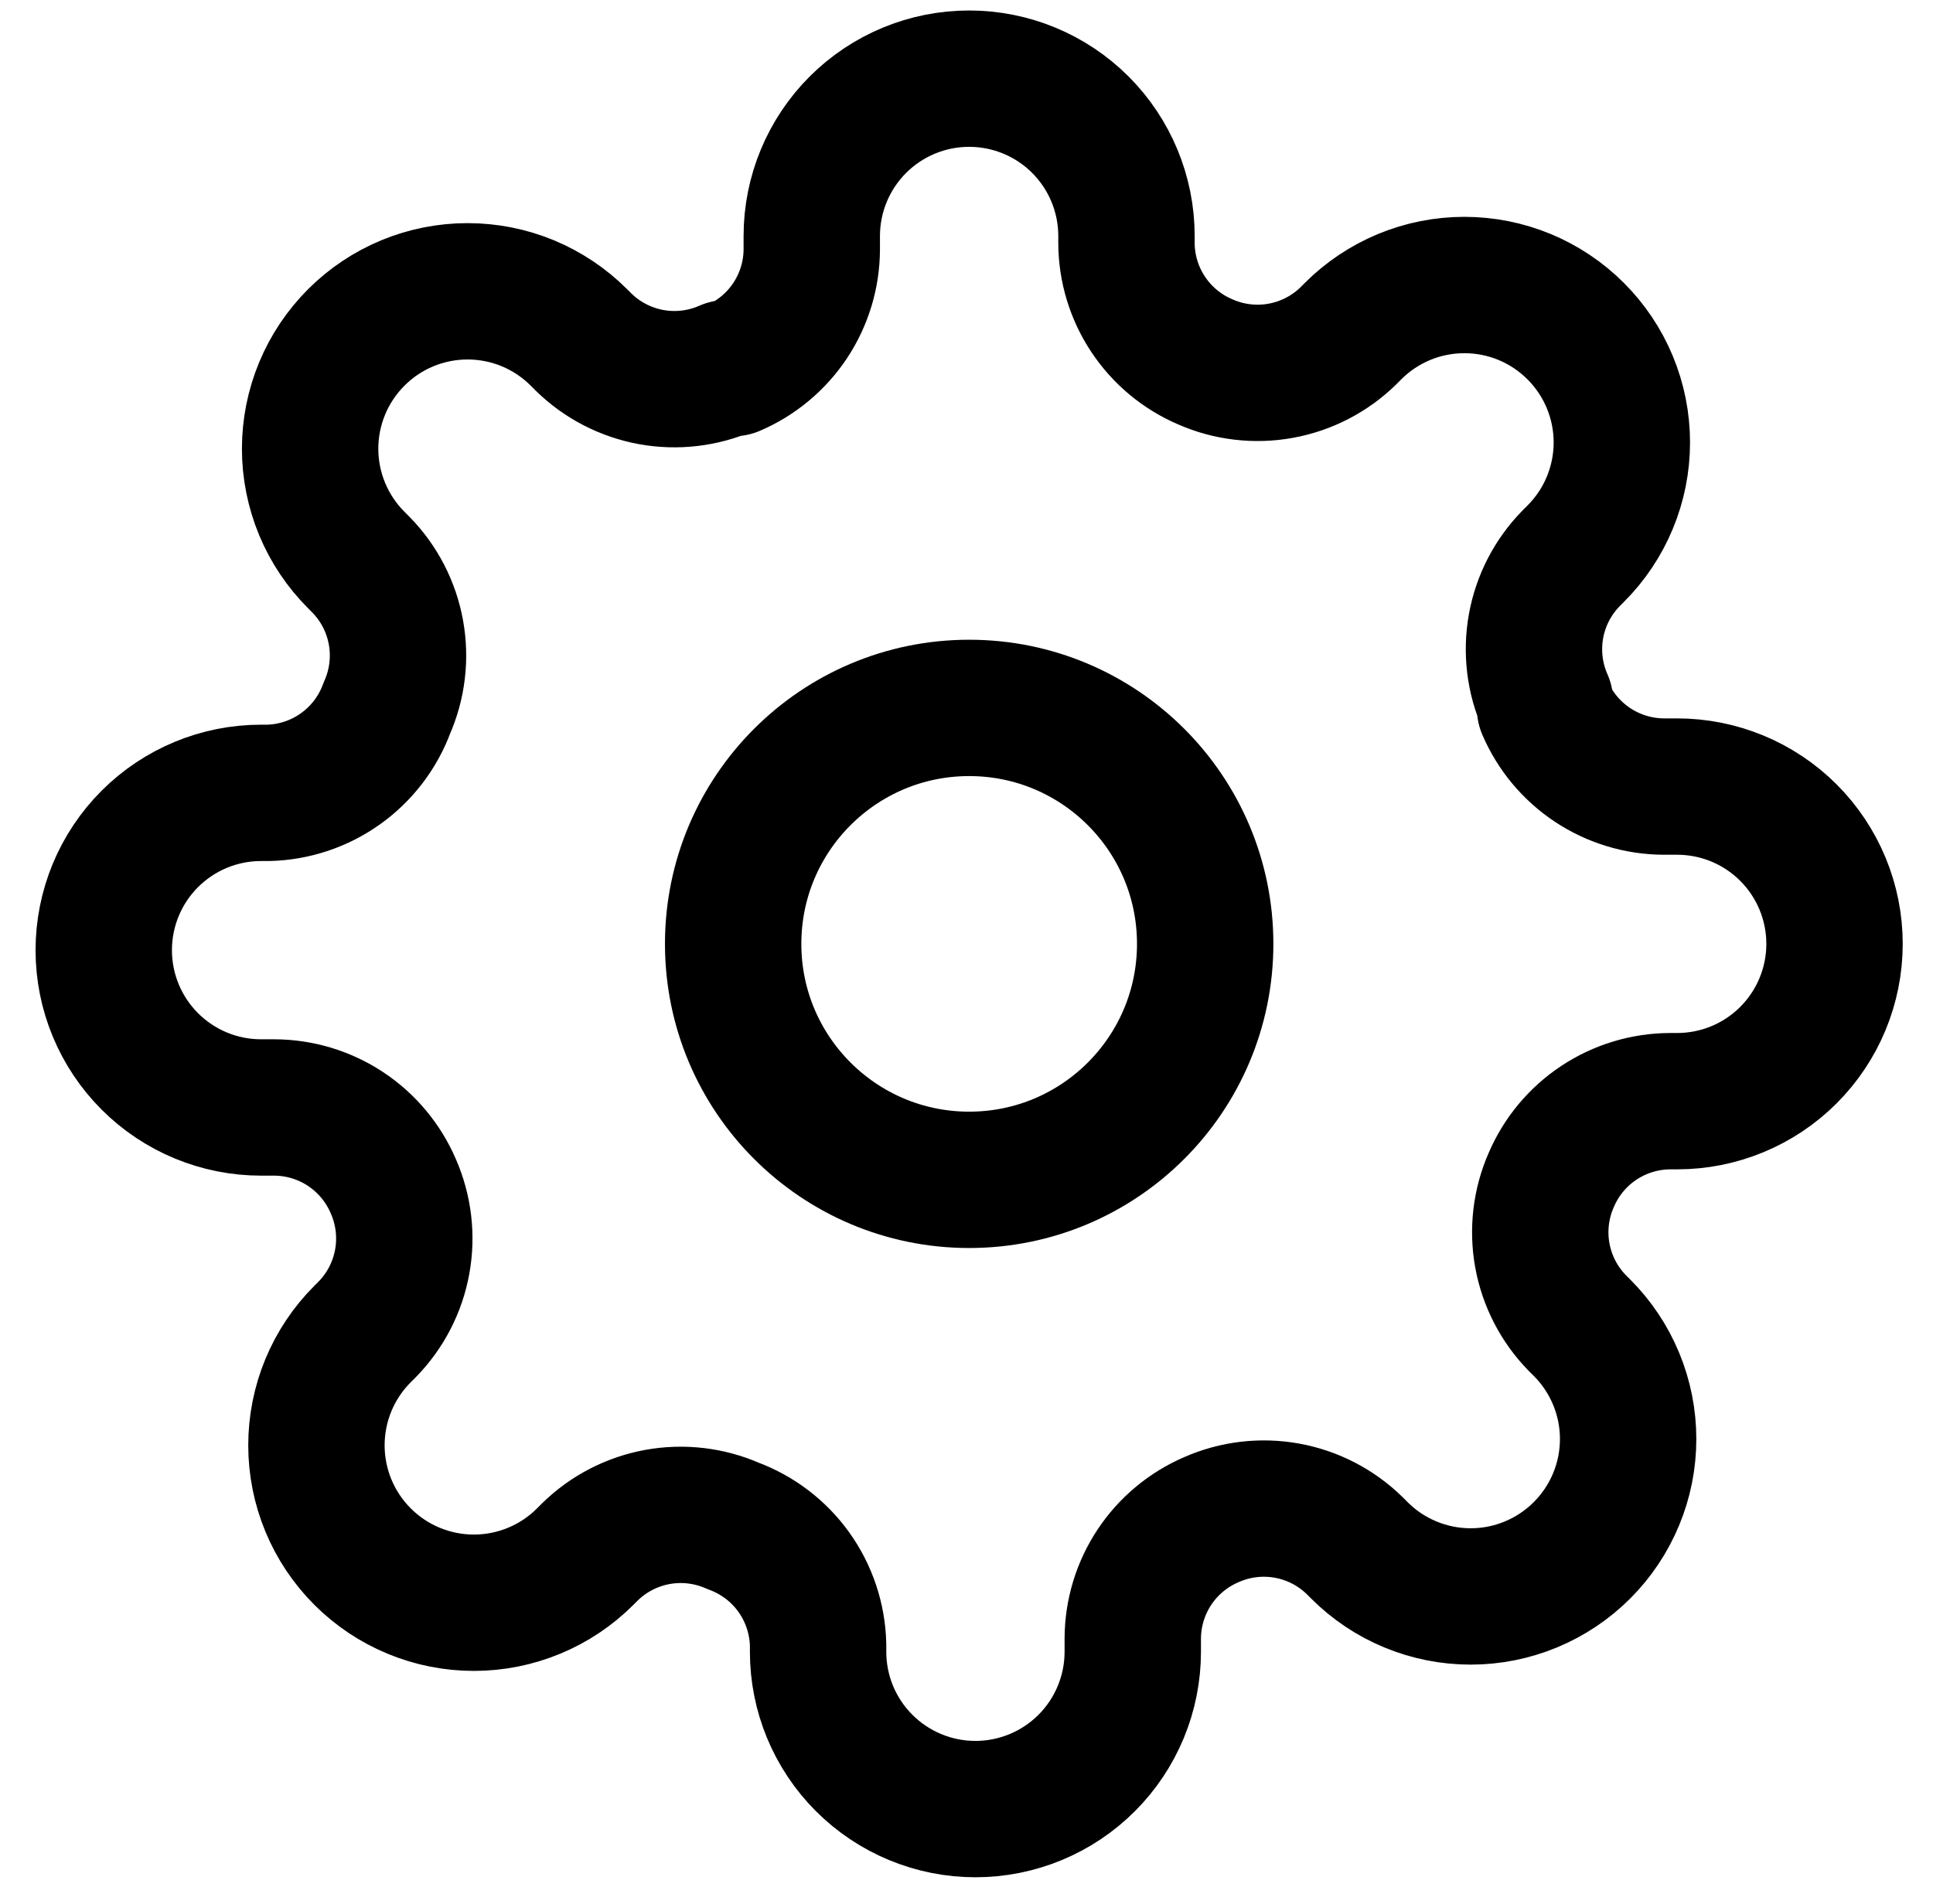
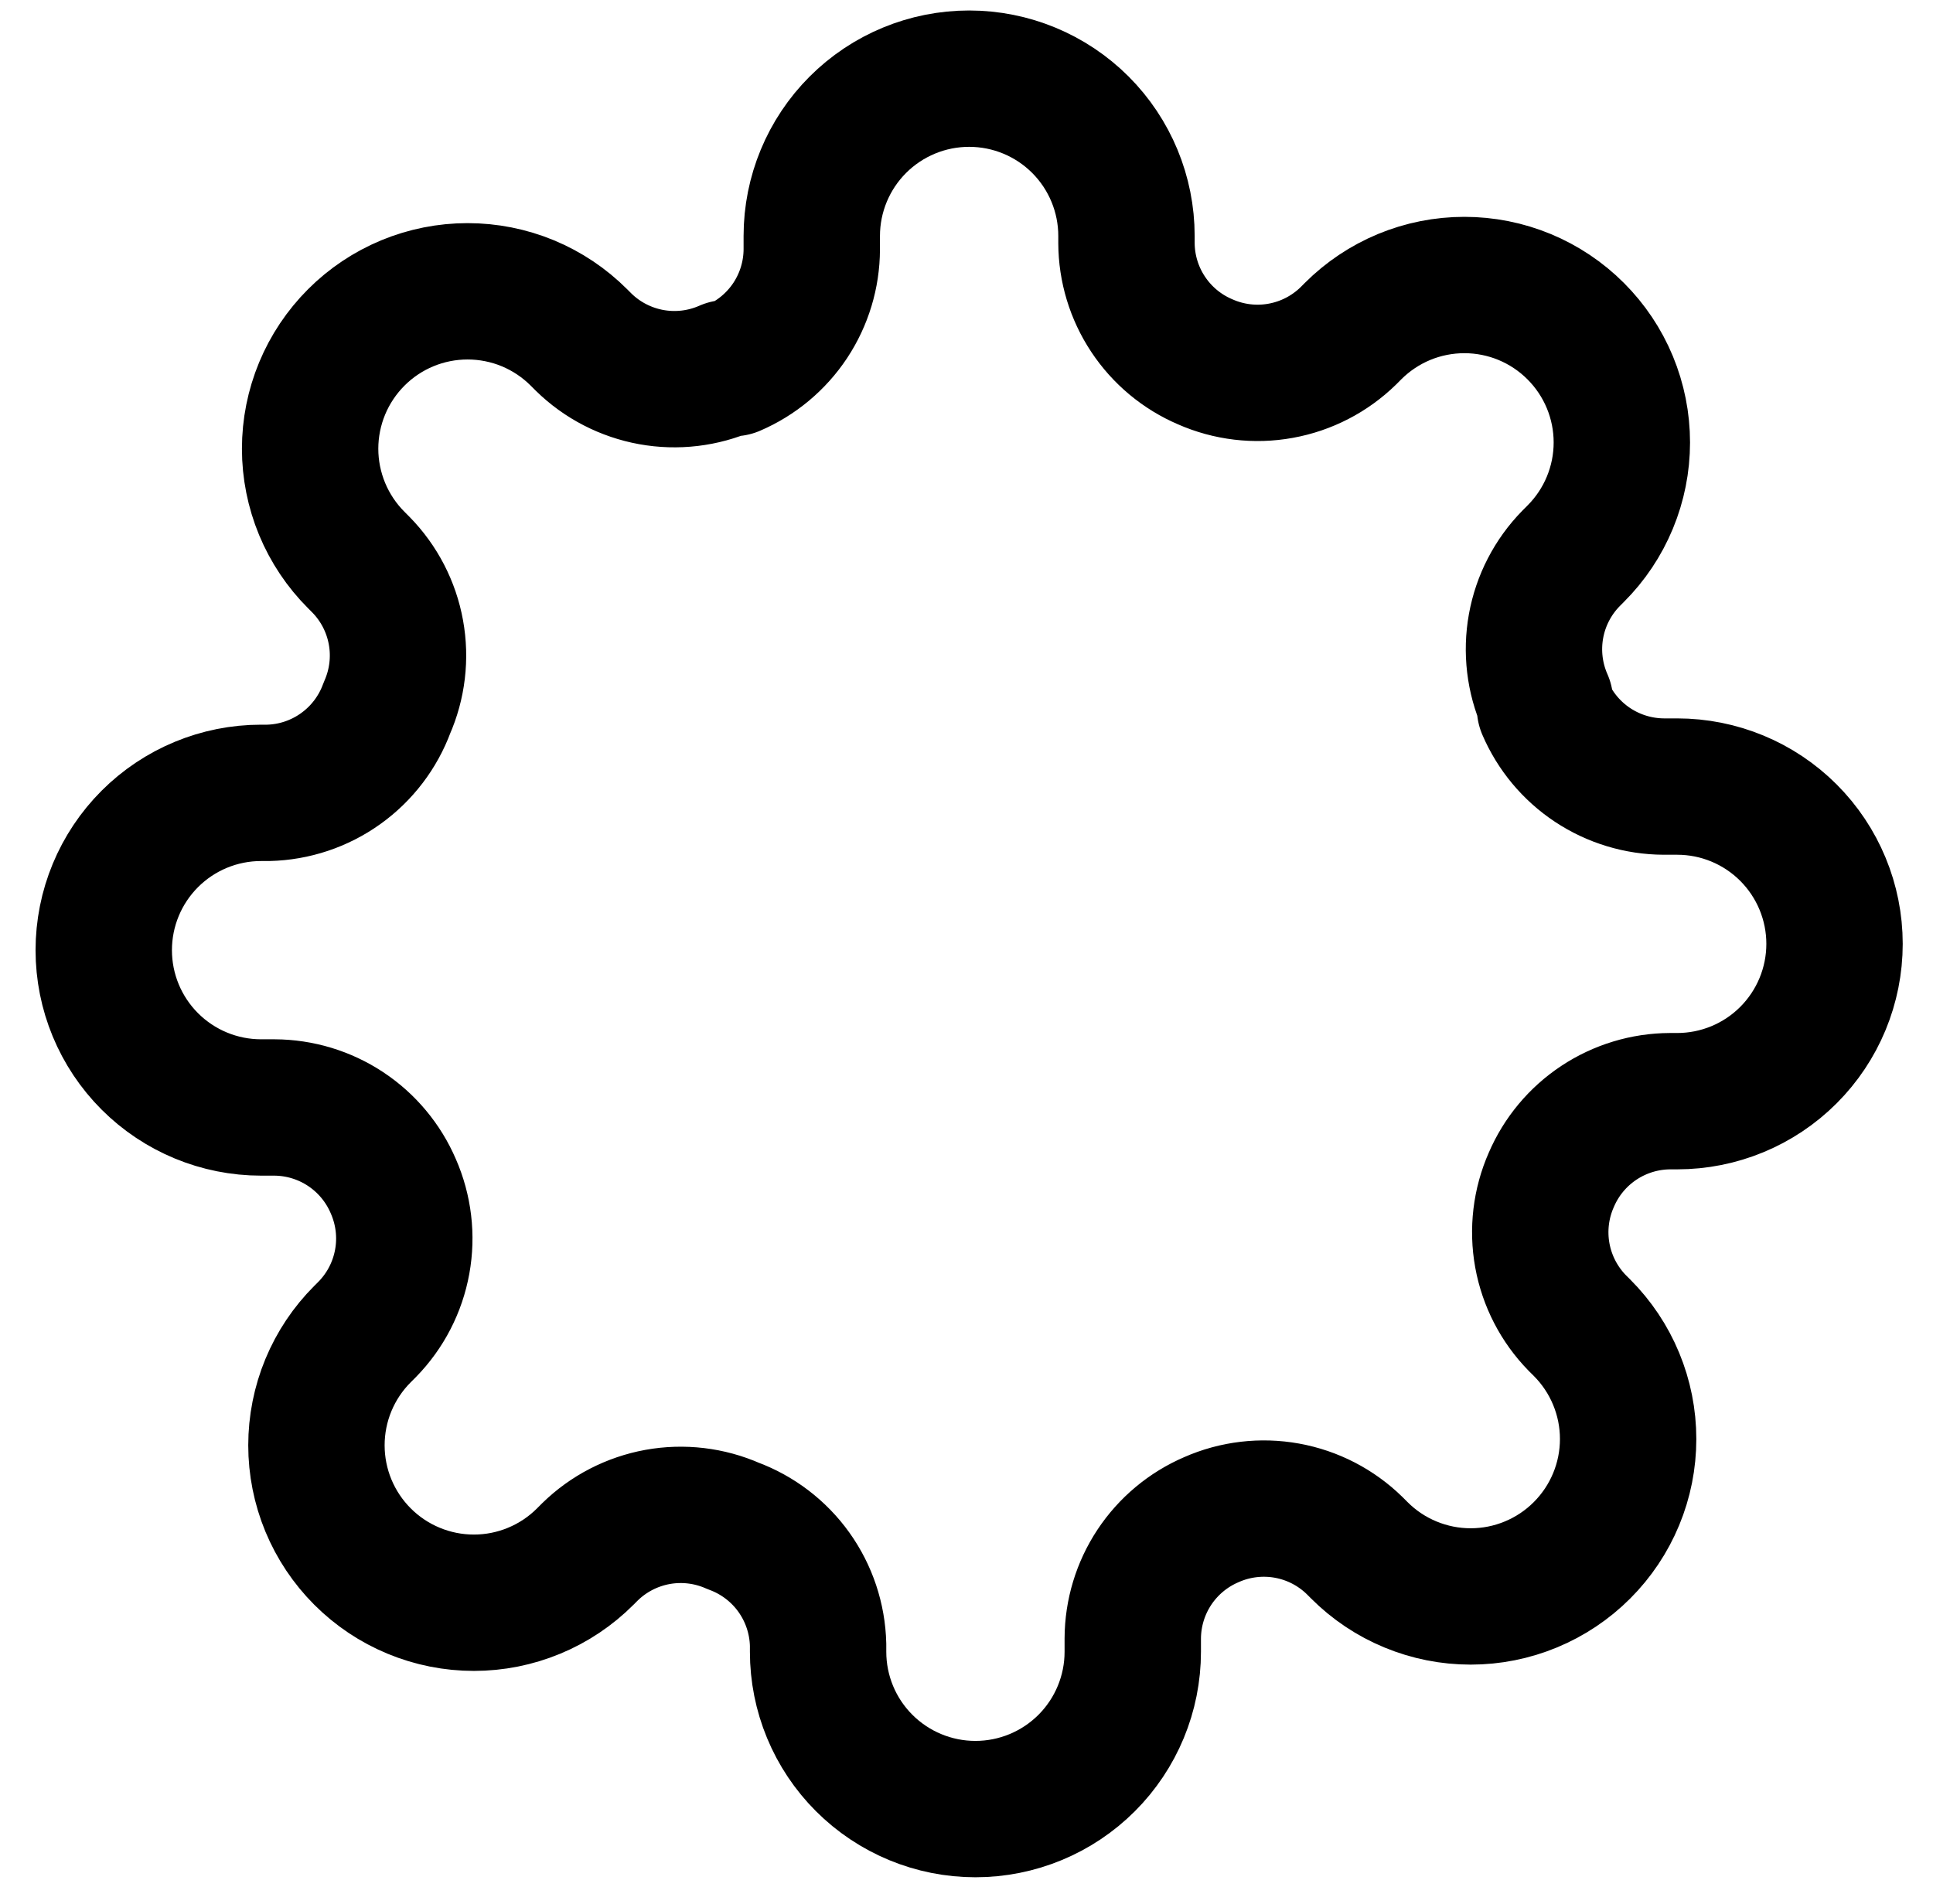
<svg xmlns="http://www.w3.org/2000/svg" width="67" height="66" viewBox="0 0 67 66" fill="none">
  <g clip-path="url(#clip0_2801_2892)">
-     <path d="M33.593 40.903C38.111 40.903 41.773 37.24 41.773 32.722C41.773 28.204 38.111 24.542 33.593 24.542C29.075 24.542 25.412 28.204 25.412 32.722C25.412 37.24 29.075 40.903 33.593 40.903Z" stroke="black" stroke-width="4.727" stroke-linecap="round" stroke-linejoin="round" />
    <path d="M53.77 40.903C53.407 41.725 53.299 42.638 53.459 43.522C53.62 44.407 54.041 45.223 54.67 45.866L54.834 46.029C55.34 46.536 55.743 47.137 56.017 47.8C56.292 48.462 56.433 49.171 56.433 49.888C56.433 50.605 56.292 51.314 56.017 51.976C55.743 52.638 55.34 53.24 54.834 53.746C54.327 54.254 53.725 54.656 53.063 54.93C52.401 55.205 51.692 55.346 50.975 55.346C50.258 55.346 49.549 55.205 48.886 54.93C48.224 54.656 47.623 54.254 47.116 53.746L46.953 53.583C46.31 52.954 45.494 52.532 44.609 52.372C43.725 52.212 42.812 52.32 41.99 52.683C41.183 53.029 40.496 53.603 40.011 54.334C39.527 55.066 39.267 55.923 39.263 56.8V57.264C39.263 58.711 38.688 60.098 37.666 61.12C36.643 62.143 35.256 62.718 33.809 62.718C32.363 62.718 30.976 62.143 29.953 61.12C28.93 60.098 28.356 58.711 28.356 57.264V57.019C28.334 56.116 28.042 55.241 27.517 54.506C26.992 53.772 26.258 53.213 25.411 52.901C24.588 52.538 23.676 52.43 22.791 52.59C21.907 52.751 21.09 53.172 20.448 53.801L20.284 53.965C19.778 54.472 19.176 54.874 18.514 55.148C17.852 55.423 17.142 55.564 16.426 55.564C15.709 55.564 14.999 55.423 14.337 55.148C13.675 54.874 13.074 54.472 12.567 53.965C12.06 53.458 11.658 52.857 11.383 52.194C11.109 51.532 10.968 50.823 10.968 50.106C10.968 49.389 11.109 48.68 11.383 48.018C11.658 47.355 12.06 46.754 12.567 46.248L12.731 46.084C13.359 45.441 13.781 44.625 13.941 43.74C14.102 42.856 13.993 41.944 13.631 41.121C13.285 40.315 12.711 39.627 11.979 39.142C11.248 38.658 10.39 38.398 9.513 38.394H9.049C7.603 38.394 6.216 37.82 5.193 36.797C4.17 35.774 3.596 34.387 3.596 32.941C3.596 31.494 4.17 30.107 5.193 29.084C6.216 28.061 7.603 27.487 9.049 27.487H9.295C10.197 27.466 11.073 27.174 11.807 26.648C12.541 26.123 13.101 25.389 13.412 24.542C13.775 23.719 13.884 22.807 13.723 21.922C13.563 21.038 13.141 20.221 12.512 19.579L12.349 19.415C11.842 18.909 11.44 18.307 11.165 17.645C10.891 16.983 10.749 16.273 10.749 15.557C10.749 14.84 10.891 14.13 11.165 13.468C11.44 12.806 11.842 12.205 12.349 11.698C12.855 11.191 13.457 10.789 14.119 10.514C14.781 10.24 15.491 10.099 16.207 10.099C16.924 10.099 17.634 10.24 18.296 10.514C18.958 10.789 19.559 11.191 20.066 11.698L20.23 11.862C20.872 12.491 21.689 12.912 22.573 13.073C23.458 13.233 24.37 13.125 25.192 12.762H25.411C26.217 12.416 26.905 11.842 27.39 11.111C27.874 10.379 28.134 9.522 28.137 8.644V8.181C28.137 6.734 28.712 5.347 29.735 4.324C30.758 3.301 32.145 2.727 33.591 2.727C35.038 2.727 36.425 3.301 37.448 4.324C38.47 5.347 39.045 6.734 39.045 8.181V8.426C39.048 9.303 39.308 10.161 39.793 10.892C40.277 11.624 40.965 12.198 41.772 12.543C42.594 12.906 43.507 13.015 44.391 12.854C45.276 12.694 46.092 12.272 46.735 11.644L46.898 11.48C47.405 10.973 48.006 10.571 48.668 10.296C49.33 10.022 50.04 9.881 50.757 9.881C51.474 9.881 52.183 10.022 52.845 10.296C53.507 10.571 54.109 10.973 54.615 11.48C55.122 11.987 55.525 12.588 55.799 13.25C56.074 13.912 56.215 14.622 56.215 15.339C56.215 16.055 56.074 16.765 55.799 17.427C55.525 18.089 55.122 18.691 54.615 19.197L54.452 19.361C53.823 20.003 53.401 20.82 53.241 21.704C53.081 22.589 53.189 23.501 53.552 24.324V24.542C53.898 25.348 54.471 26.036 55.203 26.521C55.935 27.005 56.792 27.265 57.669 27.269H58.133C59.579 27.269 60.967 27.843 61.989 28.866C63.012 29.889 63.587 31.276 63.587 32.722C63.587 34.169 63.012 35.556 61.989 36.579C60.967 37.602 59.579 38.176 58.133 38.176H57.888C57.01 38.179 56.153 38.44 55.421 38.924C54.69 39.408 54.116 40.096 53.77 40.903Z" stroke="black" stroke-width="4.727" stroke-linecap="round" stroke-linejoin="round" />
  </g>
  <defs>
    <clipPath id="clip0_2801_2892">
      <rect width="65.445" height="65.445" fill="white" transform="translate(0.869)" />
    </clipPath>
  </defs>
</svg>